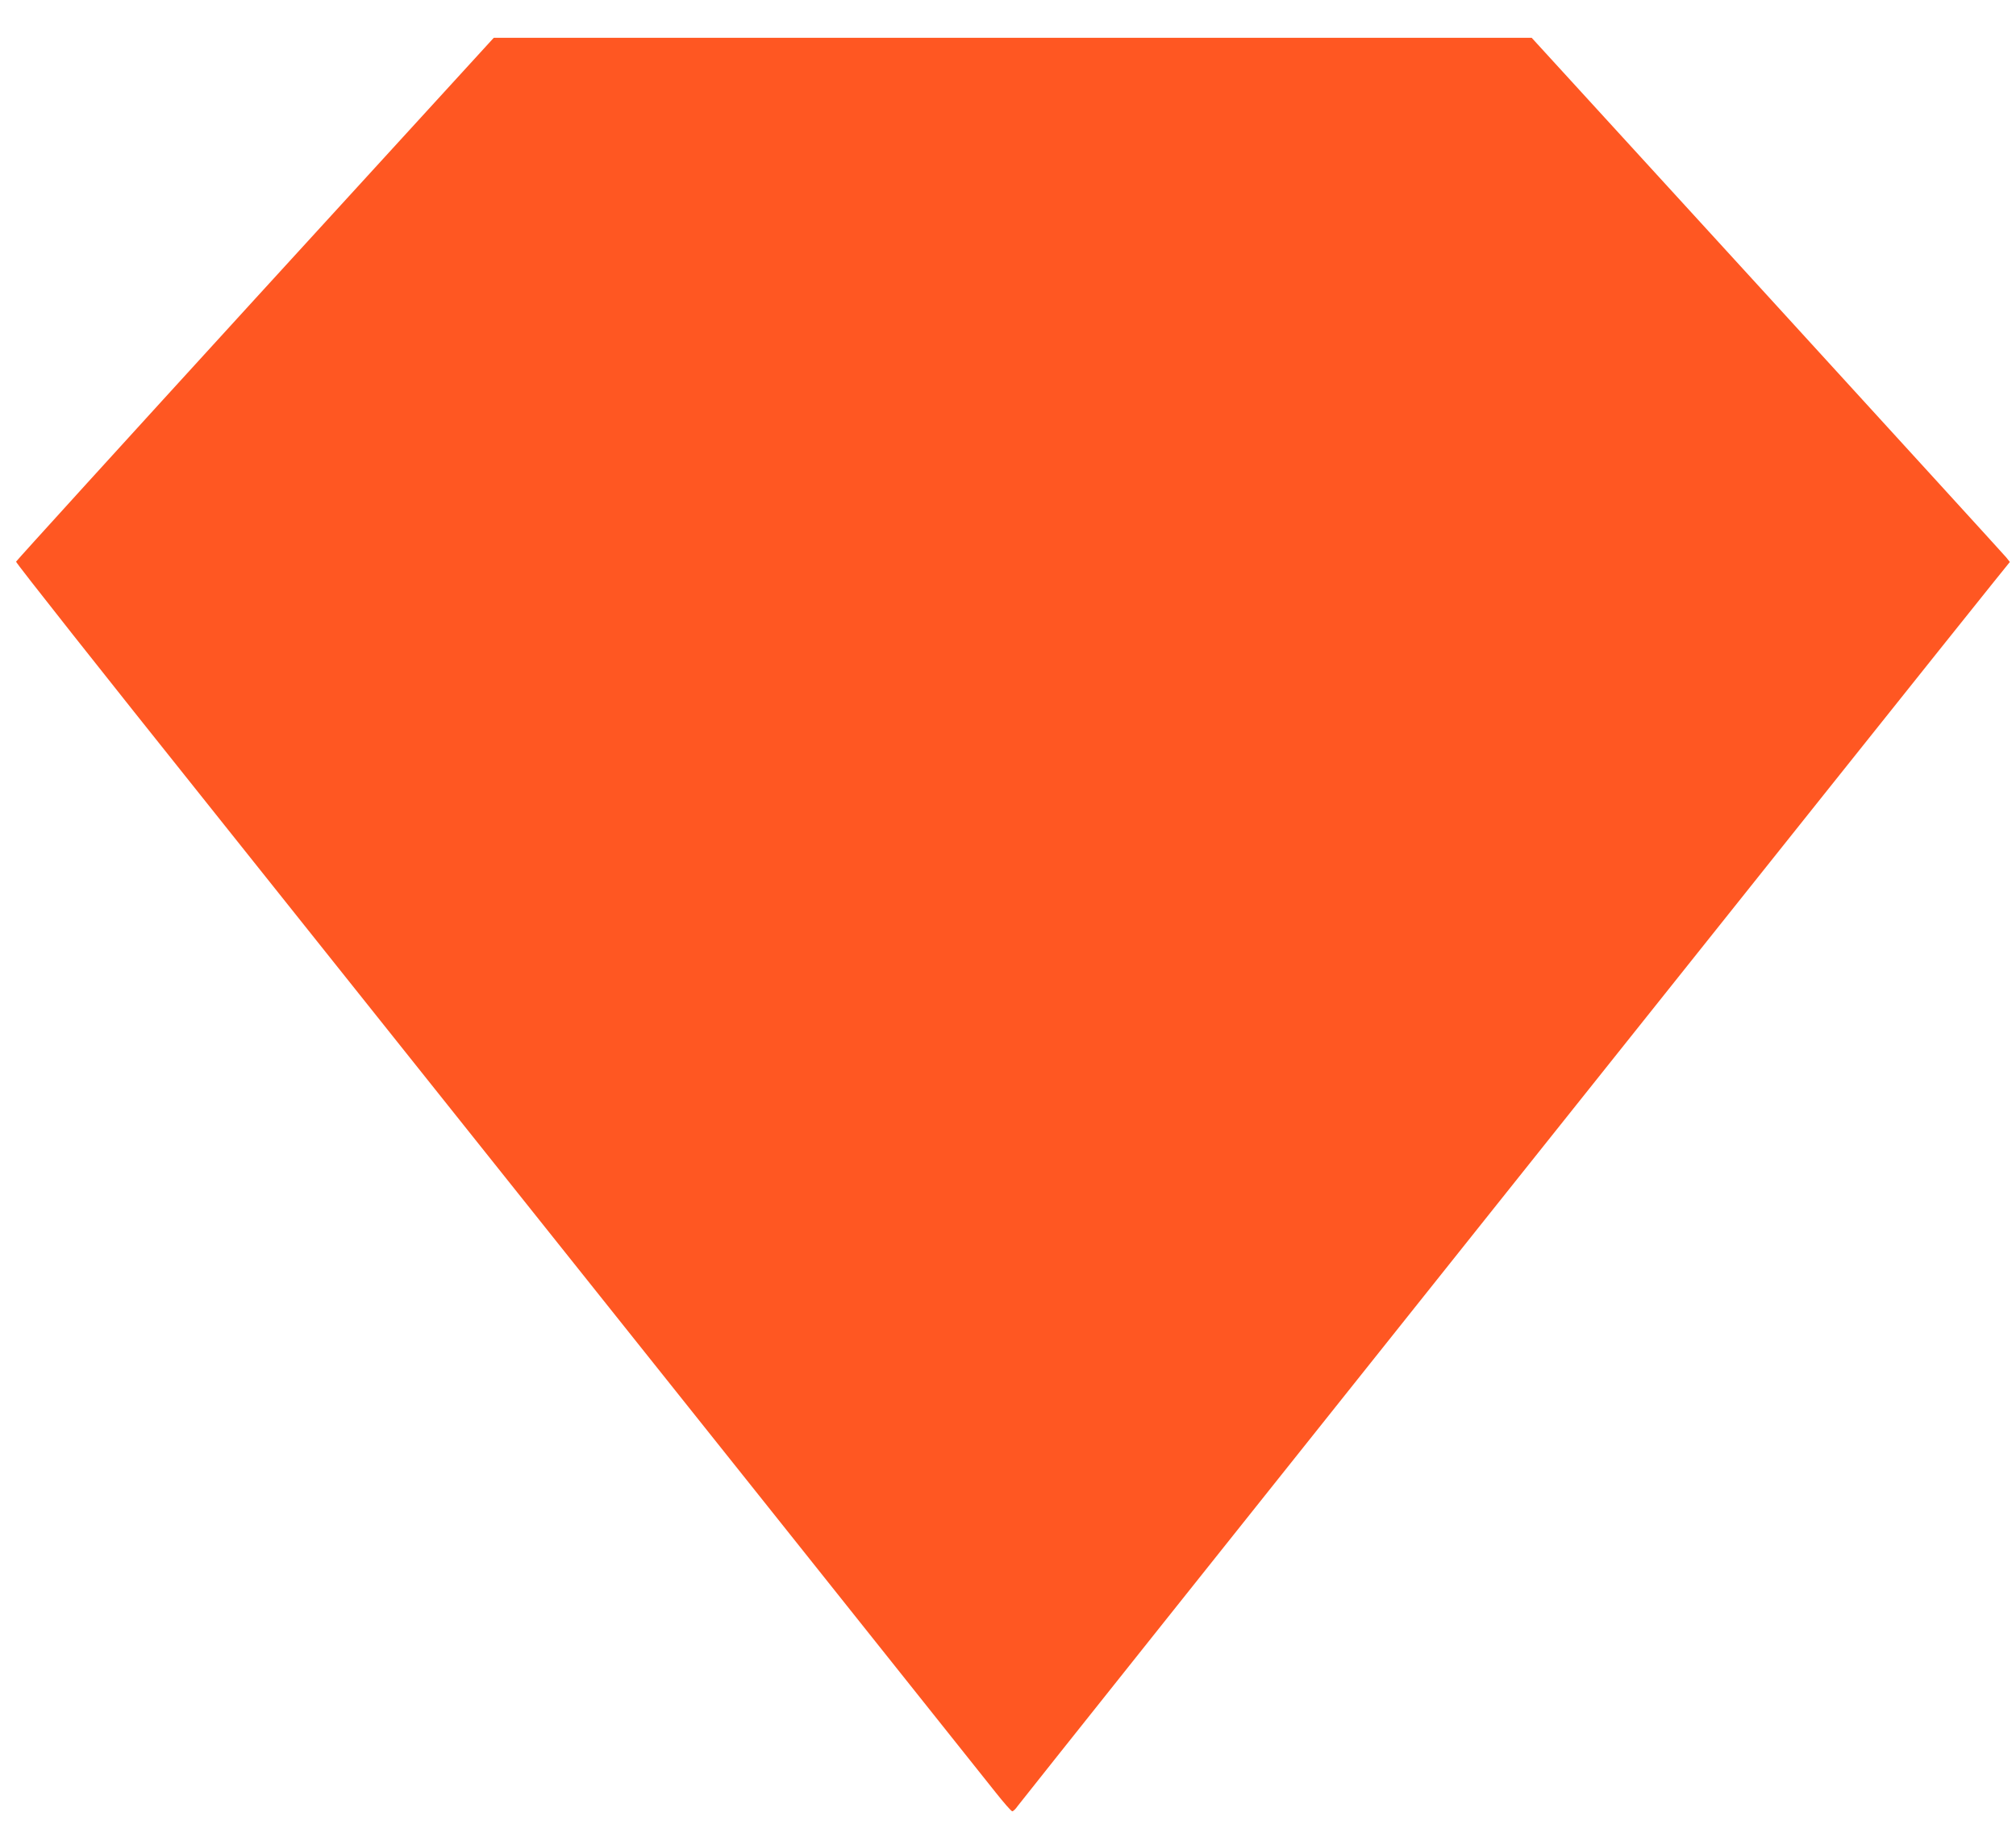
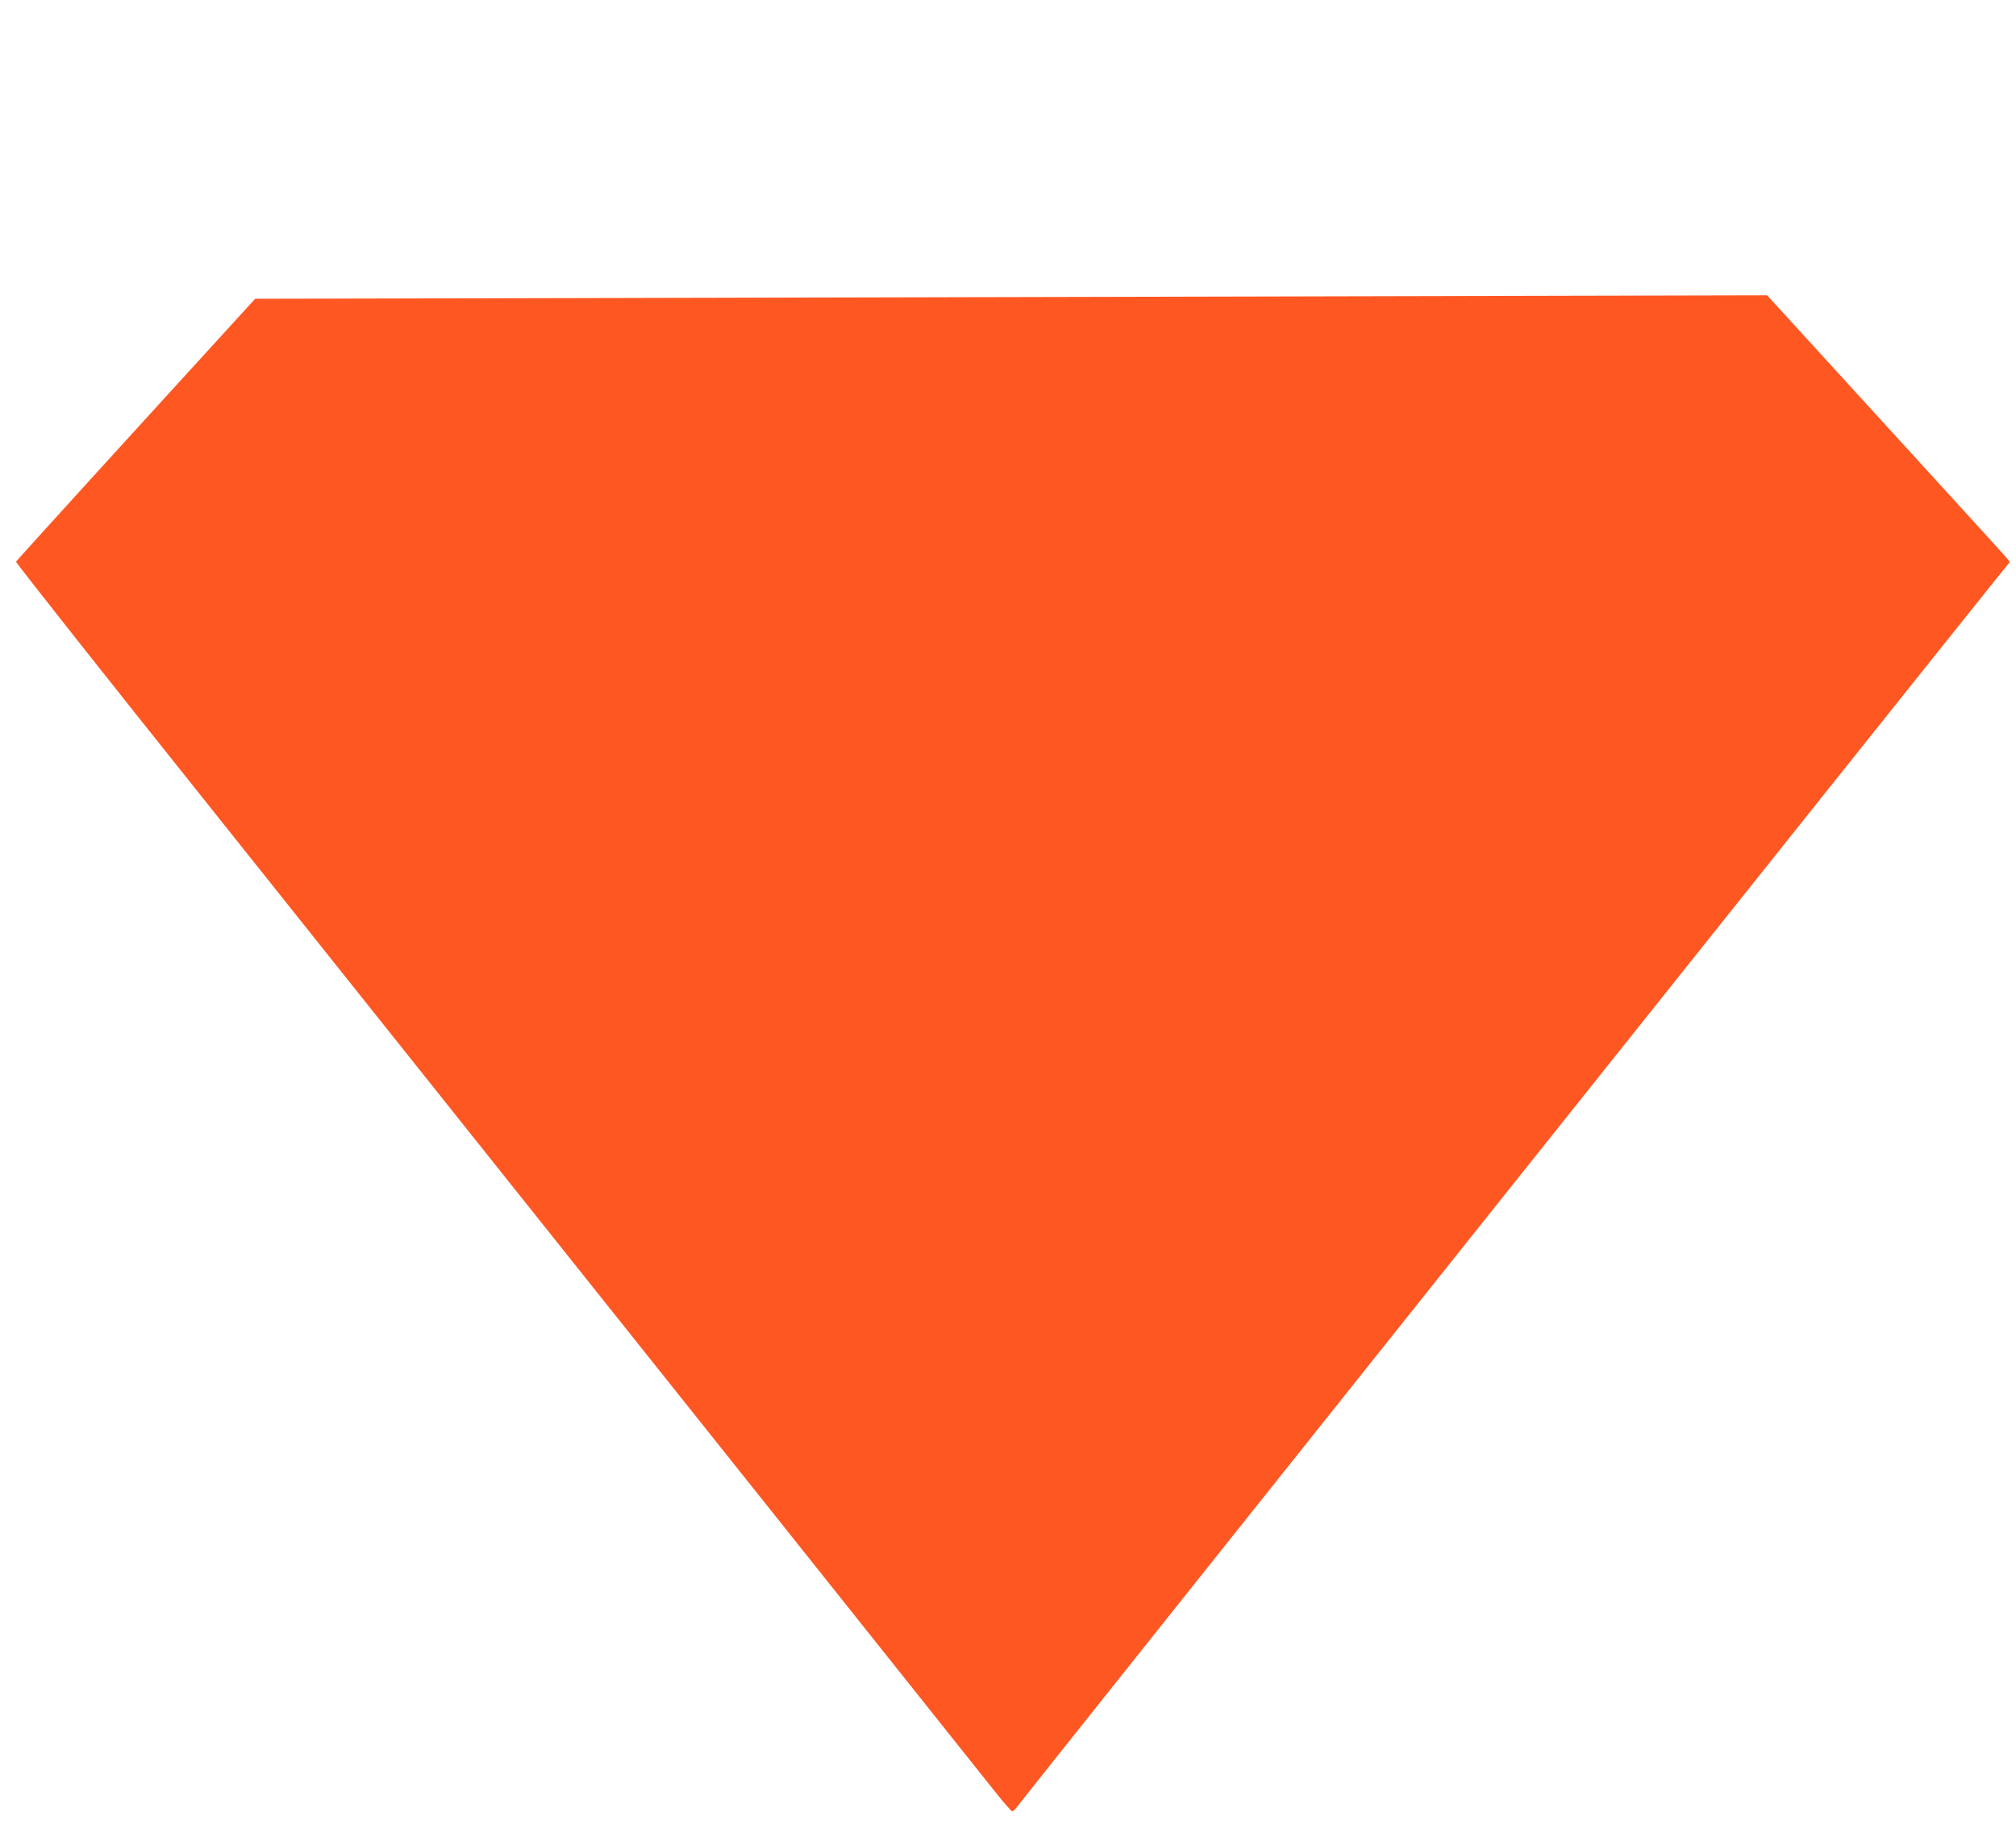
<svg xmlns="http://www.w3.org/2000/svg" version="1.0" width="1280pt" height="1164pt" viewBox="0 0 1280 1164" preserveAspectRatio="xMidYMid meet">
  <g transform="translate(0,1164) scale(0.1,-0.1)" fill="#ff5722" stroke="none">
-     <path d="M1620 9743 c-833 -912 -1516 -1663 -1518 -1669 -2 -7 549 -704 1225 -1550 2835 -3554 4902 -6147 4992 -6261 53 -67 101 -122 108 -123 6 0 22 15 34 33 30 42 5913 7420 6196 7770 l104 129 -23 29 c-13 16 -696 764 -1518 1664 l-1495 1635 -3295 0 -3295 0 -1515 -1657z" />
+     <path d="M1620 9743 c-833 -912 -1516 -1663 -1518 -1669 -2 -7 549 -704 1225 -1550 2835 -3554 4902 -6147 4992 -6261 53 -67 101 -122 108 -123 6 0 22 15 34 33 30 42 5913 7420 6196 7770 l104 129 -23 29 c-13 16 -696 764 -1518 1664 z" />
  </g>
</svg>